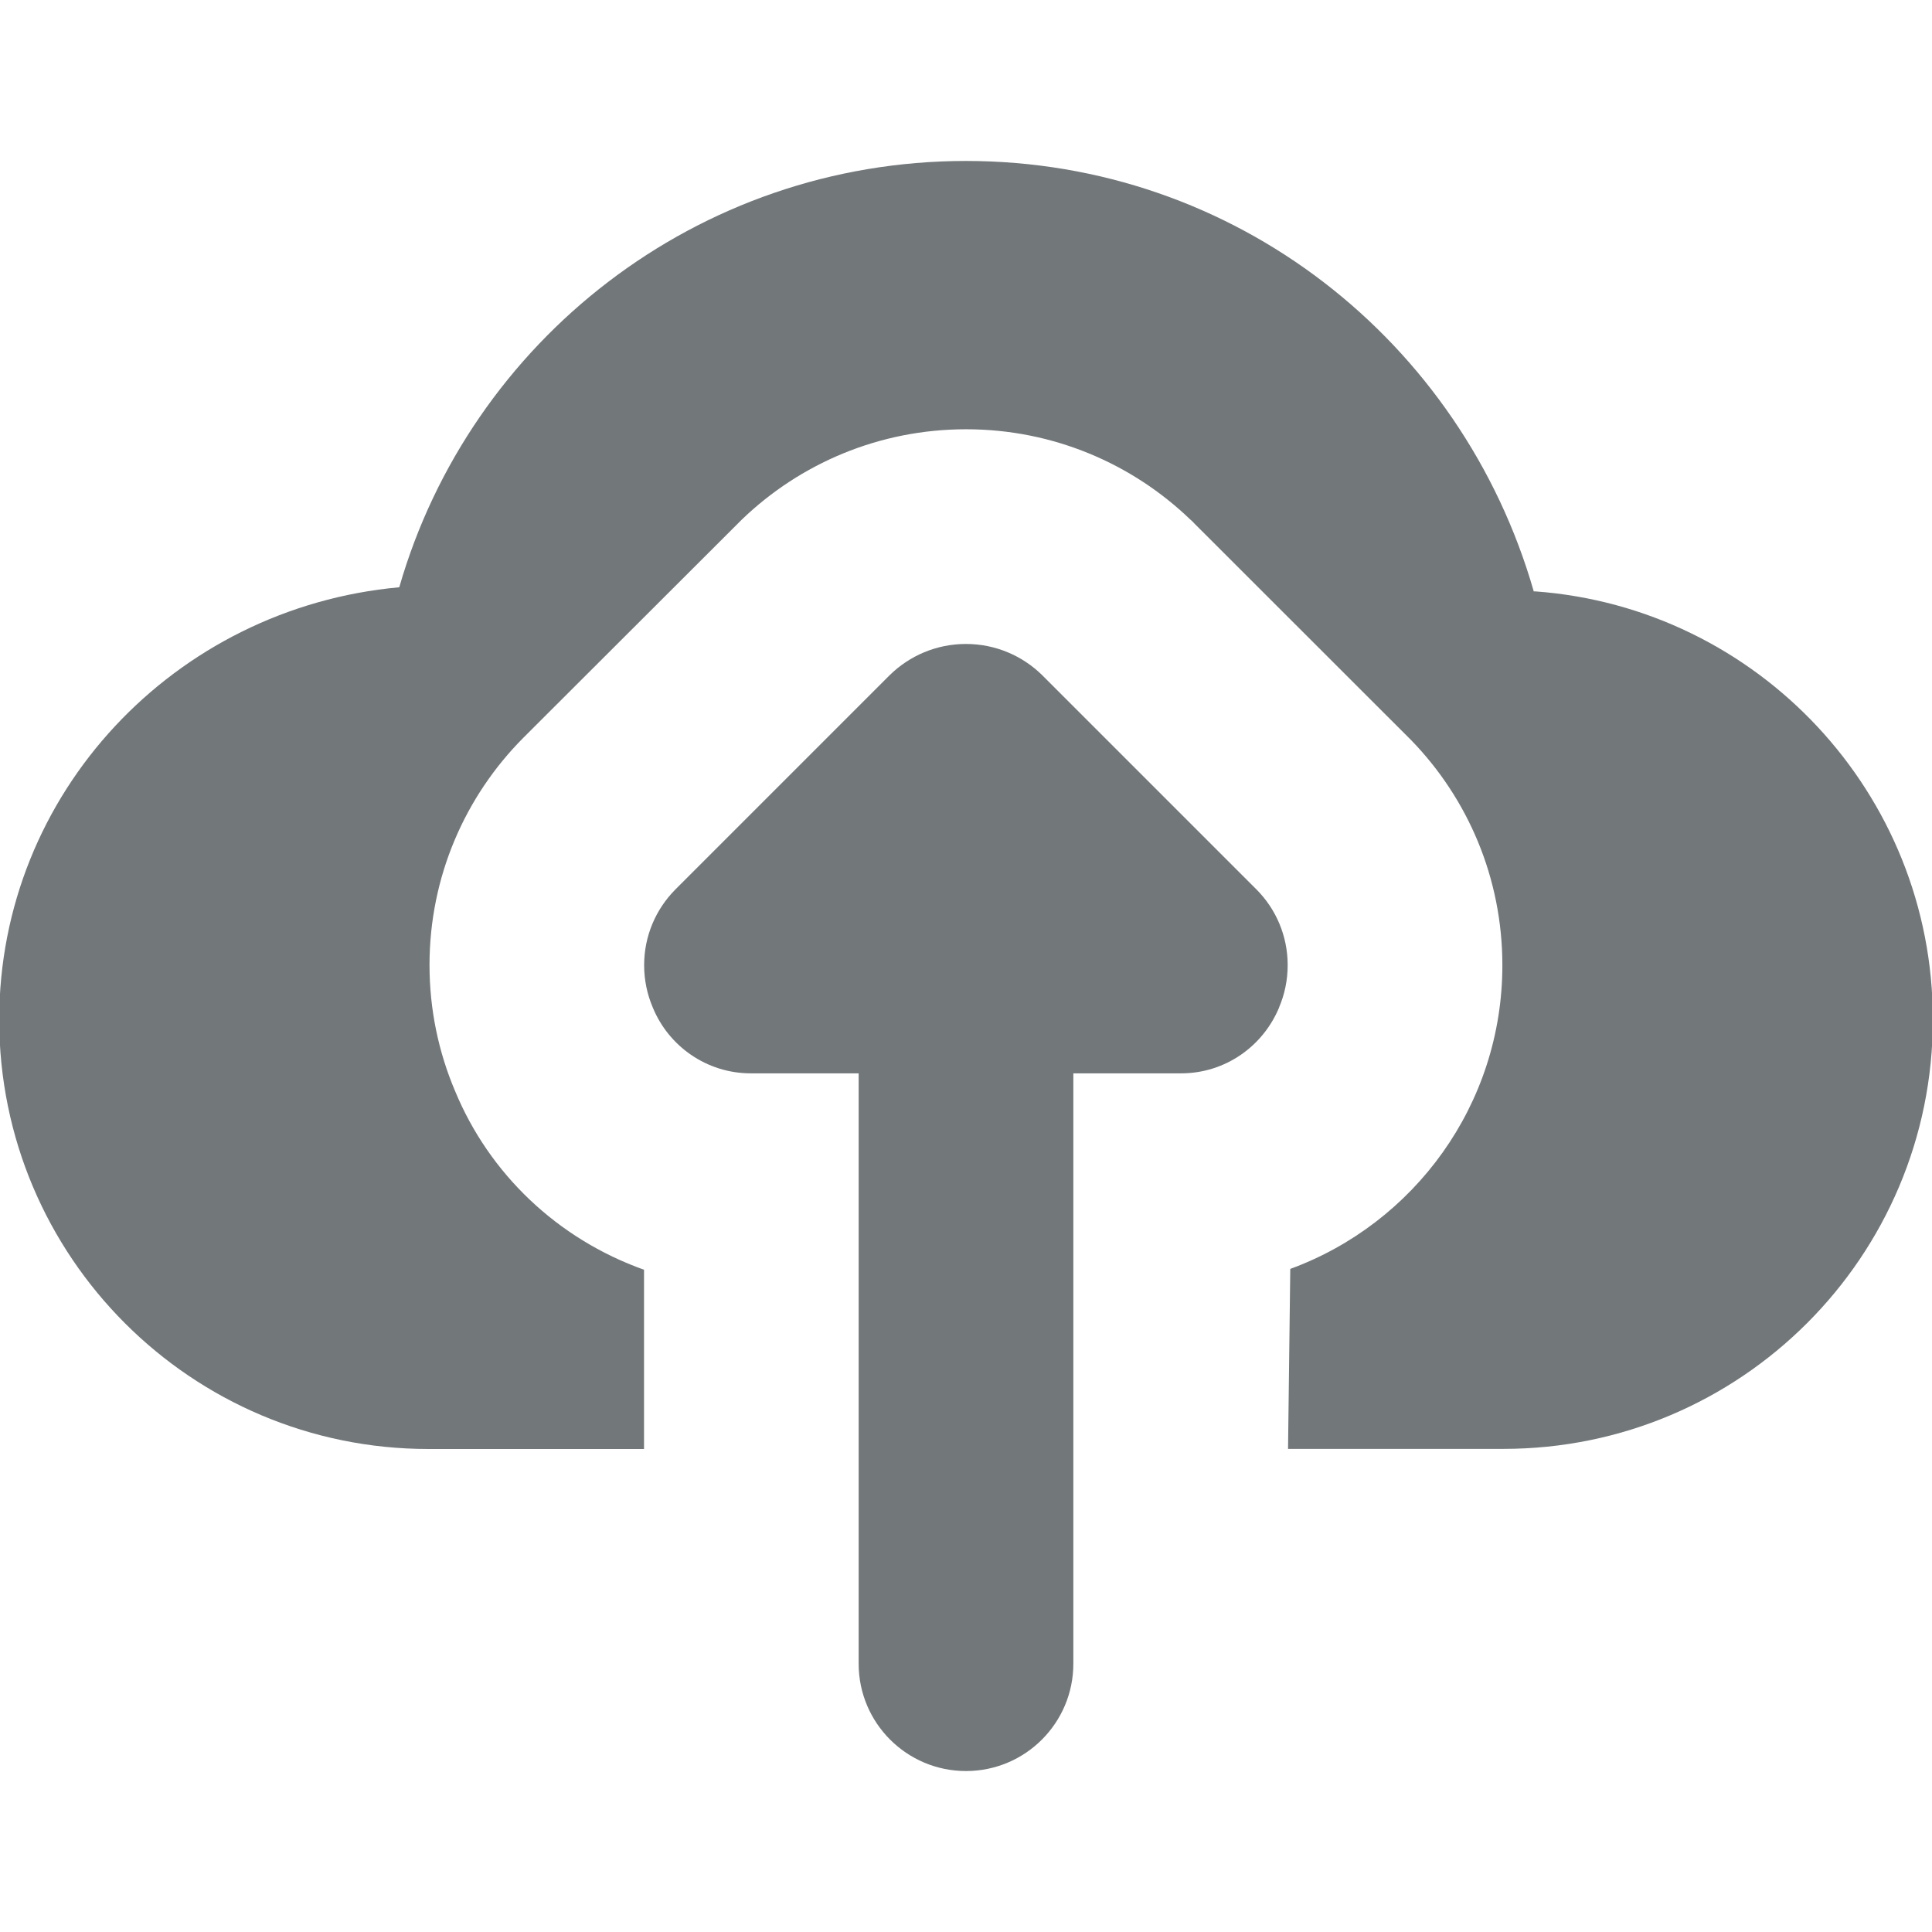
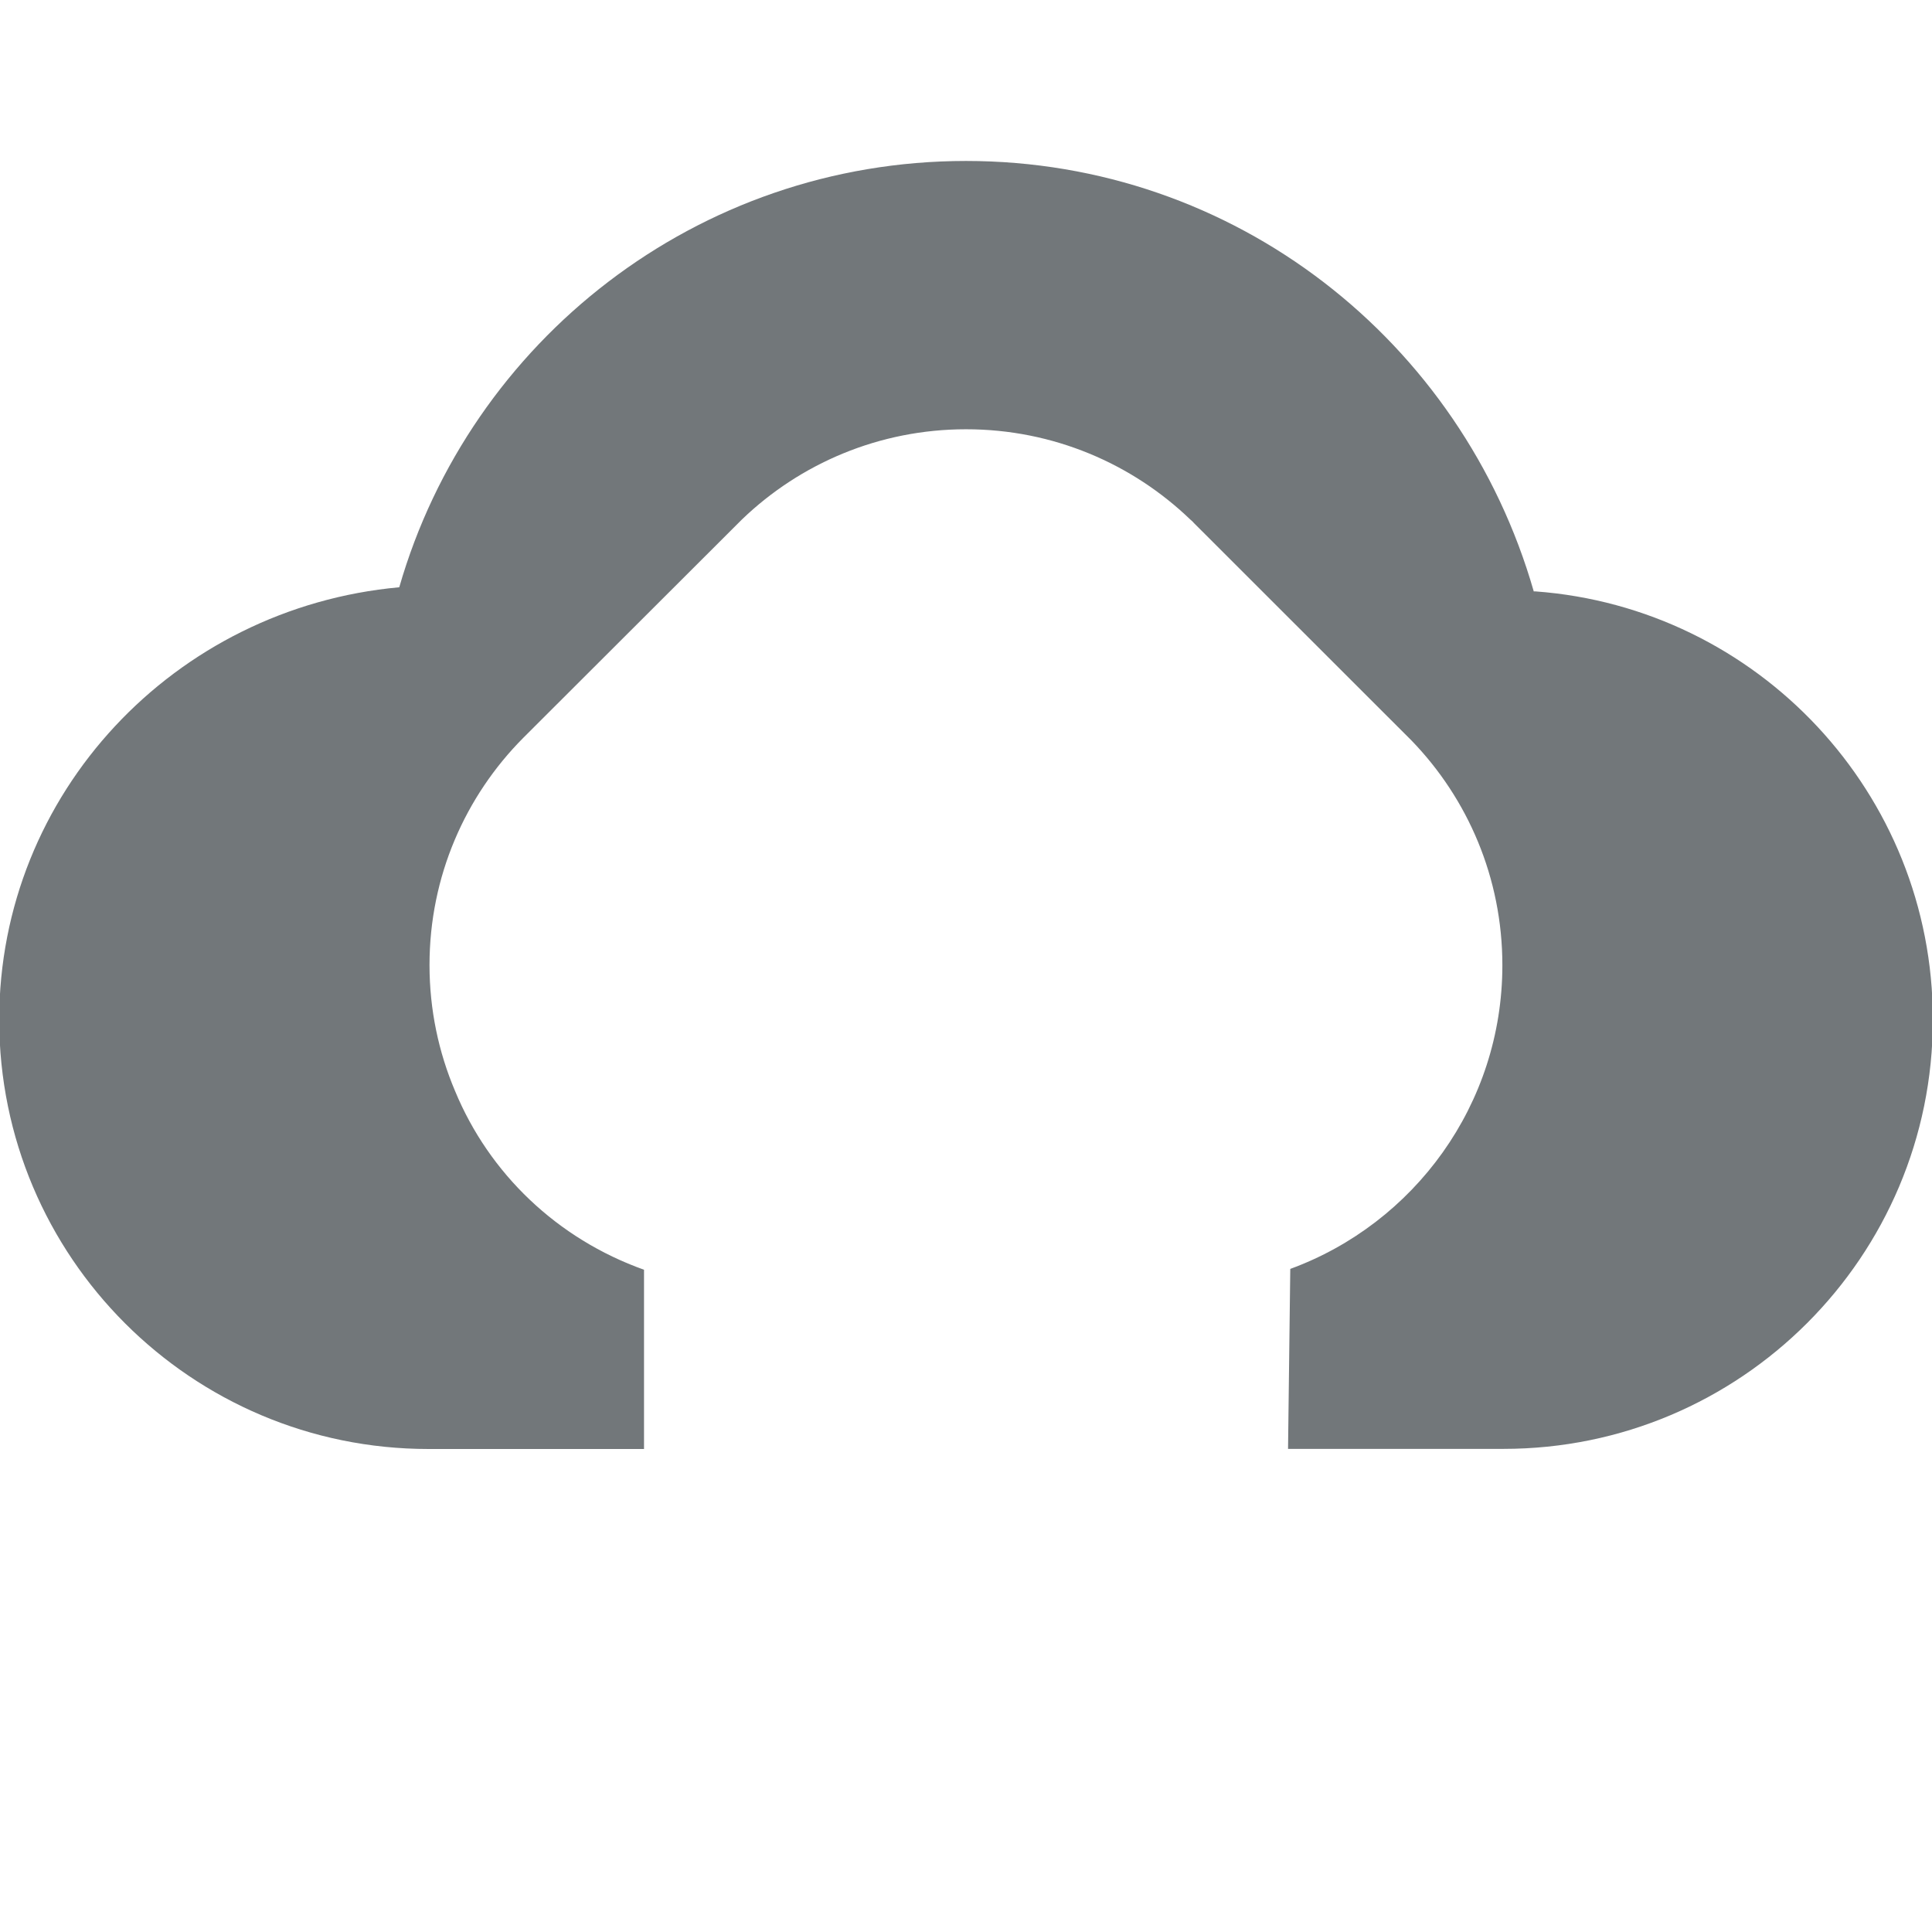
<svg xmlns="http://www.w3.org/2000/svg" version="1.1" width="32" height="32" viewBox="0 0 32 32">
-   <path fill="#72777a" d="M21.191 16.676c-0.266 0.651-0.895 1.102-1.629 1.102-0.002 0-0.005 0-0.007 0h-1.777v9.778c0 0.982-0.796 1.778-1.778 1.778s-1.778-0.796-1.778-1.778v-9.778h-1.778c-0.002 0-0.004 0-0.007 0-0.734 0-1.363-0.451-1.625-1.091-0.092-0.215-0.143-0.452-0.143-0.701 0-0.487 0.196-0.928 0.513-1.249l3.555-3.555c0.325-0.319 0.771-0.516 1.262-0.516s0.937 0.197 1.262 0.516l3.555 3.555c0.317 0.321 0.512 0.762 0.512 1.249 0 0.249-0.051 0.486-0.143 0.701z" />
  <path fill="#72777a" d="M25.404 9.796c-1.19-4.147-4.949-7.13-9.404-7.13s-8.214 2.983-9.387 7.061c-3.722 0.339-6.626 3.412-6.626 7.162 0 3.927 3.184 7.111 7.111 7.111 0.005 0 0.009 0 0.014 0h3.555v-2.969c-1.438-0.513-2.564-1.592-3.13-2.961-0.272-0.641-0.423-1.346-0.423-2.086 0-1.468 0.593-2.798 1.553-3.763l3.623-3.618c0.961-0.924 2.27-1.493 3.711-1.493s2.75 0.569 3.713 1.494l0.034 0.030 0.030 0.032 3.6 3.598c0.932 0.962 1.506 2.276 1.506 3.723 0 2.31-1.463 4.279-3.513 5.030l-0.037 2.981h3.556c0.004 0 0.009 0 0.013 0 3.927 0 7.111-3.184 7.111-7.111 0-3.751-2.904-6.823-6.586-7.092z" />
</svg>